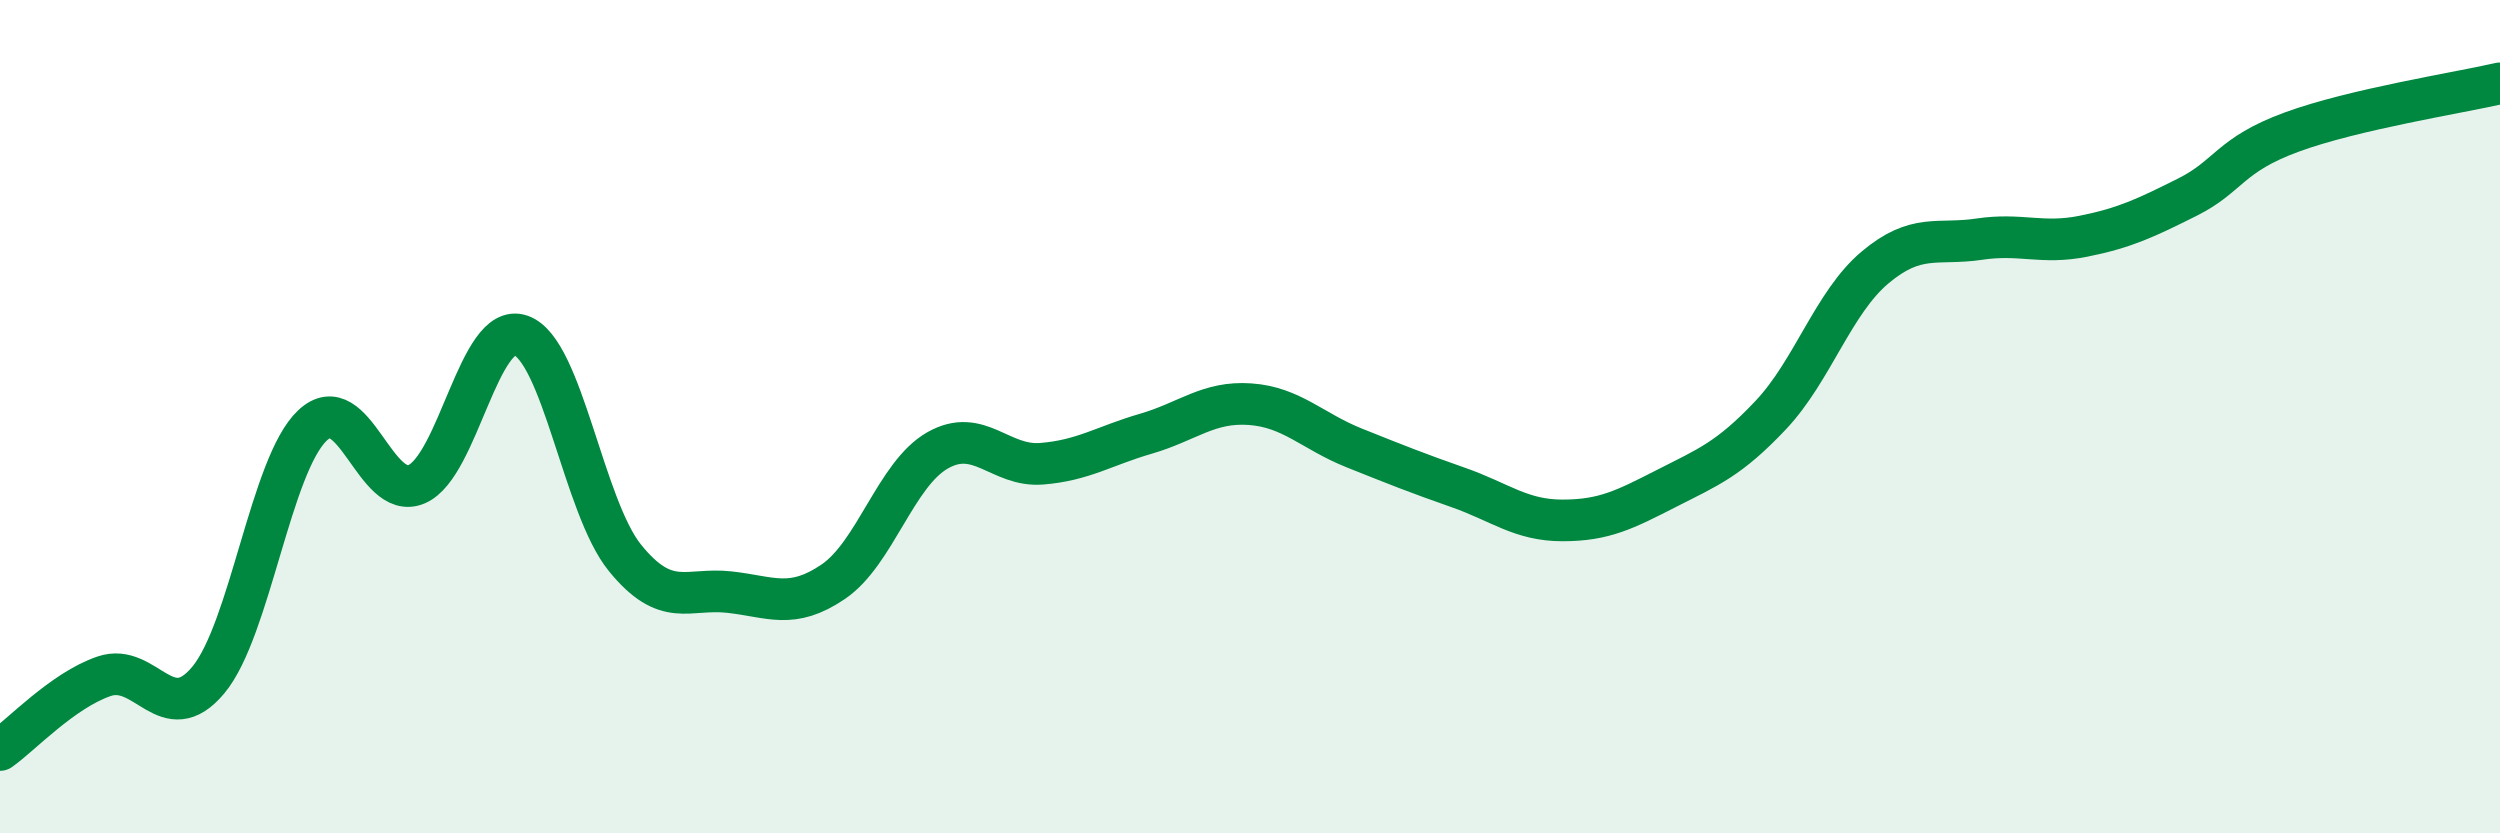
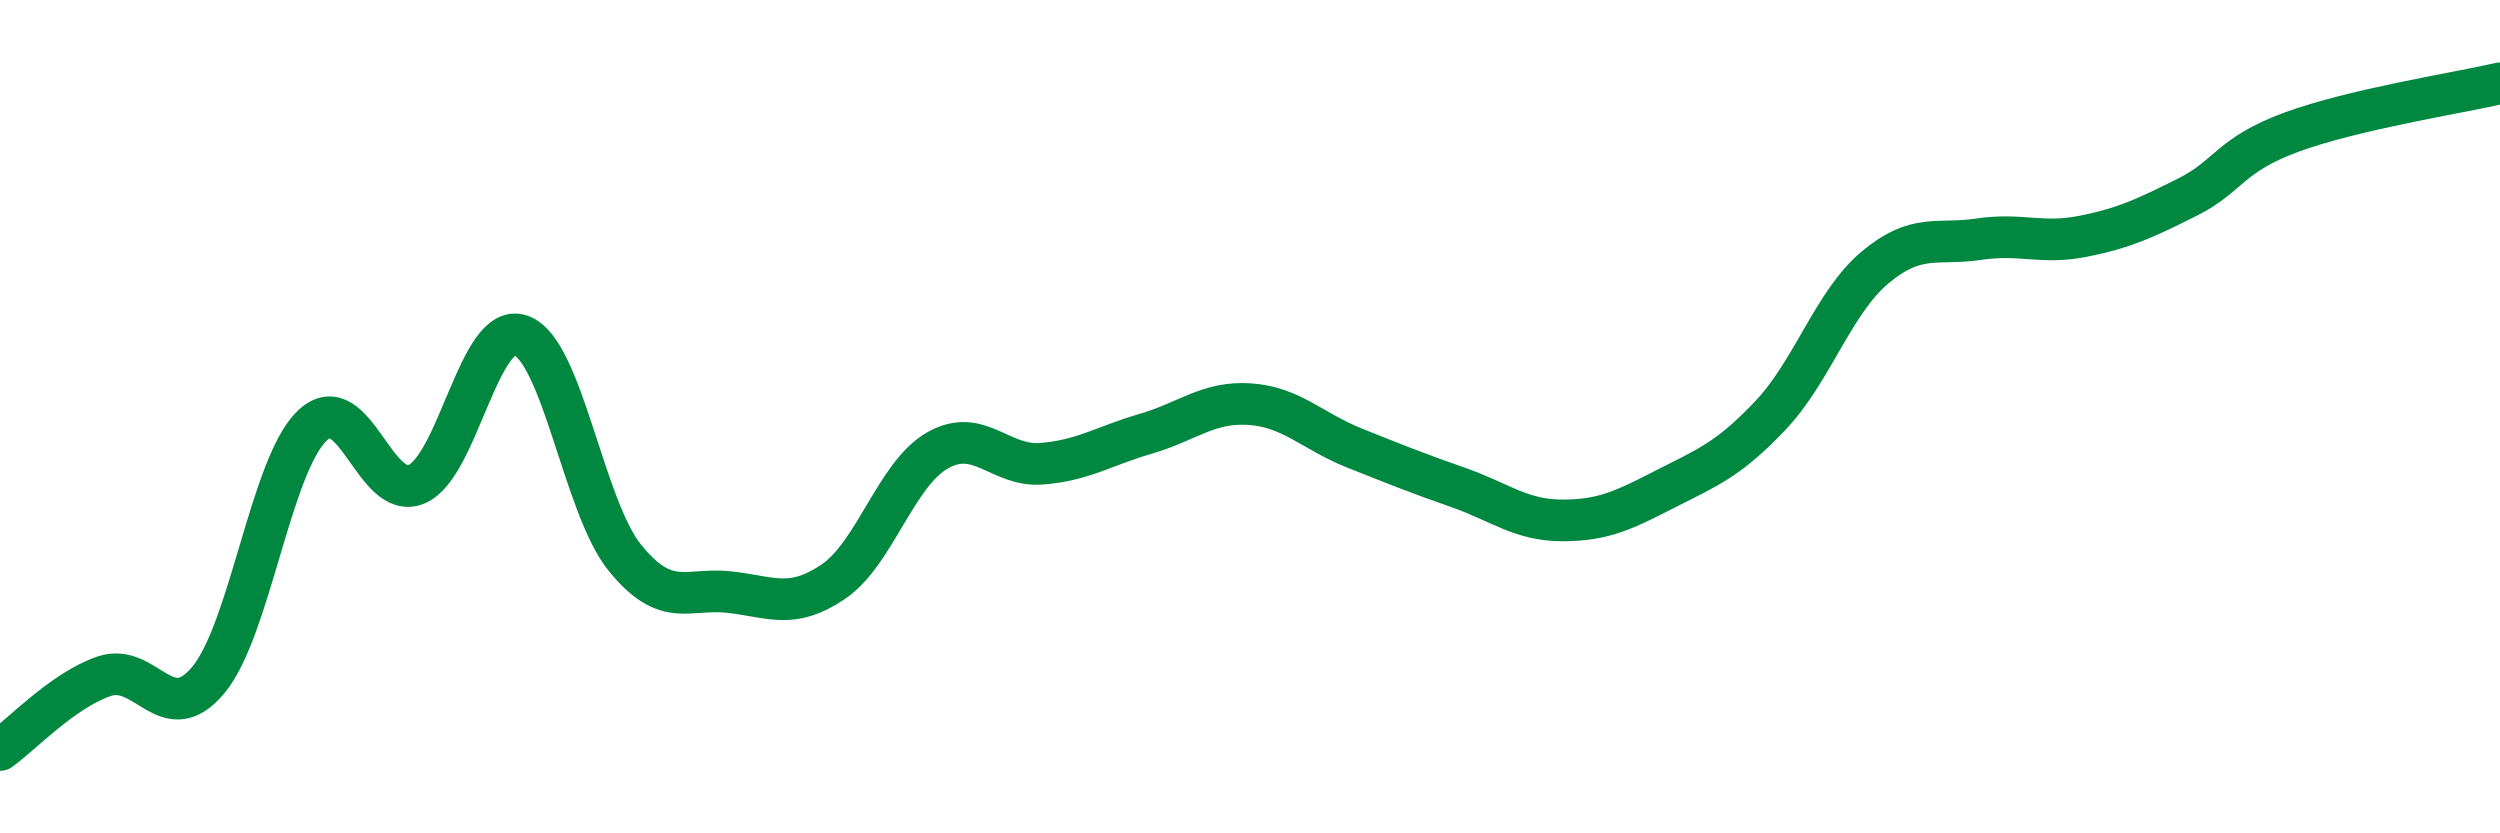
<svg xmlns="http://www.w3.org/2000/svg" width="60" height="20" viewBox="0 0 60 20">
-   <path d="M 0,18 C 0.5,17.65 1.5,16.57 2.5,16.23 C 3.5,15.89 4,17.52 5,16.32 C 6,15.12 6.5,11.15 7.5,10.21 C 8.5,9.27 9,12.05 10,11.62 C 11,11.19 11.5,7.7 12.5,8.05 C 13.5,8.4 14,12.16 15,13.39 C 16,14.62 16.5,14.1 17.5,14.21 C 18.5,14.32 19,14.64 20,13.96 C 21,13.28 21.5,11.38 22.5,10.81 C 23.5,10.24 24,11.21 25,11.13 C 26,11.05 26.5,10.7 27.5,10.41 C 28.5,10.12 29,9.63 30,9.7 C 31,9.77 31.5,10.35 32.5,10.75 C 33.5,11.15 34,11.35 35,11.7 C 36,12.05 36.5,12.49 37.5,12.49 C 38.5,12.49 39,12.23 40,11.72 C 41,11.21 41.5,11.02 42.5,9.96 C 43.5,8.9 44,7.26 45,6.42 C 46,5.58 46.5,5.89 47.5,5.74 C 48.5,5.59 49,5.87 50,5.67 C 51,5.47 51.5,5.23 52.5,4.73 C 53.5,4.23 53.5,3.72 55,3.17 C 56.5,2.62 59,2.23 60,2L60 20L0 20Z" fill="#008740" opacity="0.1" stroke-linecap="round" stroke-linejoin="round" />
  <path d="M 0,18 C 0.5,17.65 1.5,16.57 2.5,16.23 C 3.5,15.89 4,17.52 5,16.32 C 6,15.12 6.5,11.15 7.5,10.21 C 8.5,9.27 9,12.05 10,11.62 C 11,11.19 11.5,7.7 12.5,8.05 C 13.5,8.4 14,12.16 15,13.39 C 16,14.62 16.5,14.1 17.5,14.21 C 18.5,14.32 19,14.64 20,13.96 C 21,13.28 21.5,11.38 22.5,10.81 C 23.5,10.24 24,11.21 25,11.13 C 26,11.05 26.5,10.7 27.5,10.41 C 28.5,10.12 29,9.63 30,9.7 C 31,9.77 31.5,10.35 32.5,10.75 C 33.5,11.15 34,11.35 35,11.7 C 36,12.05 36.5,12.49 37.5,12.49 C 38.5,12.49 39,12.23 40,11.72 C 41,11.21 41.5,11.02 42.5,9.96 C 43.5,8.9 44,7.26 45,6.42 C 46,5.58 46.5,5.89 47.5,5.74 C 48.5,5.59 49,5.87 50,5.67 C 51,5.47 51.5,5.23 52.5,4.73 C 53.5,4.23 53.5,3.72 55,3.17 C 56.5,2.62 59,2.23 60,2" stroke="#008740" stroke-width="1" fill="none" stroke-linecap="round" stroke-linejoin="round" />
</svg>